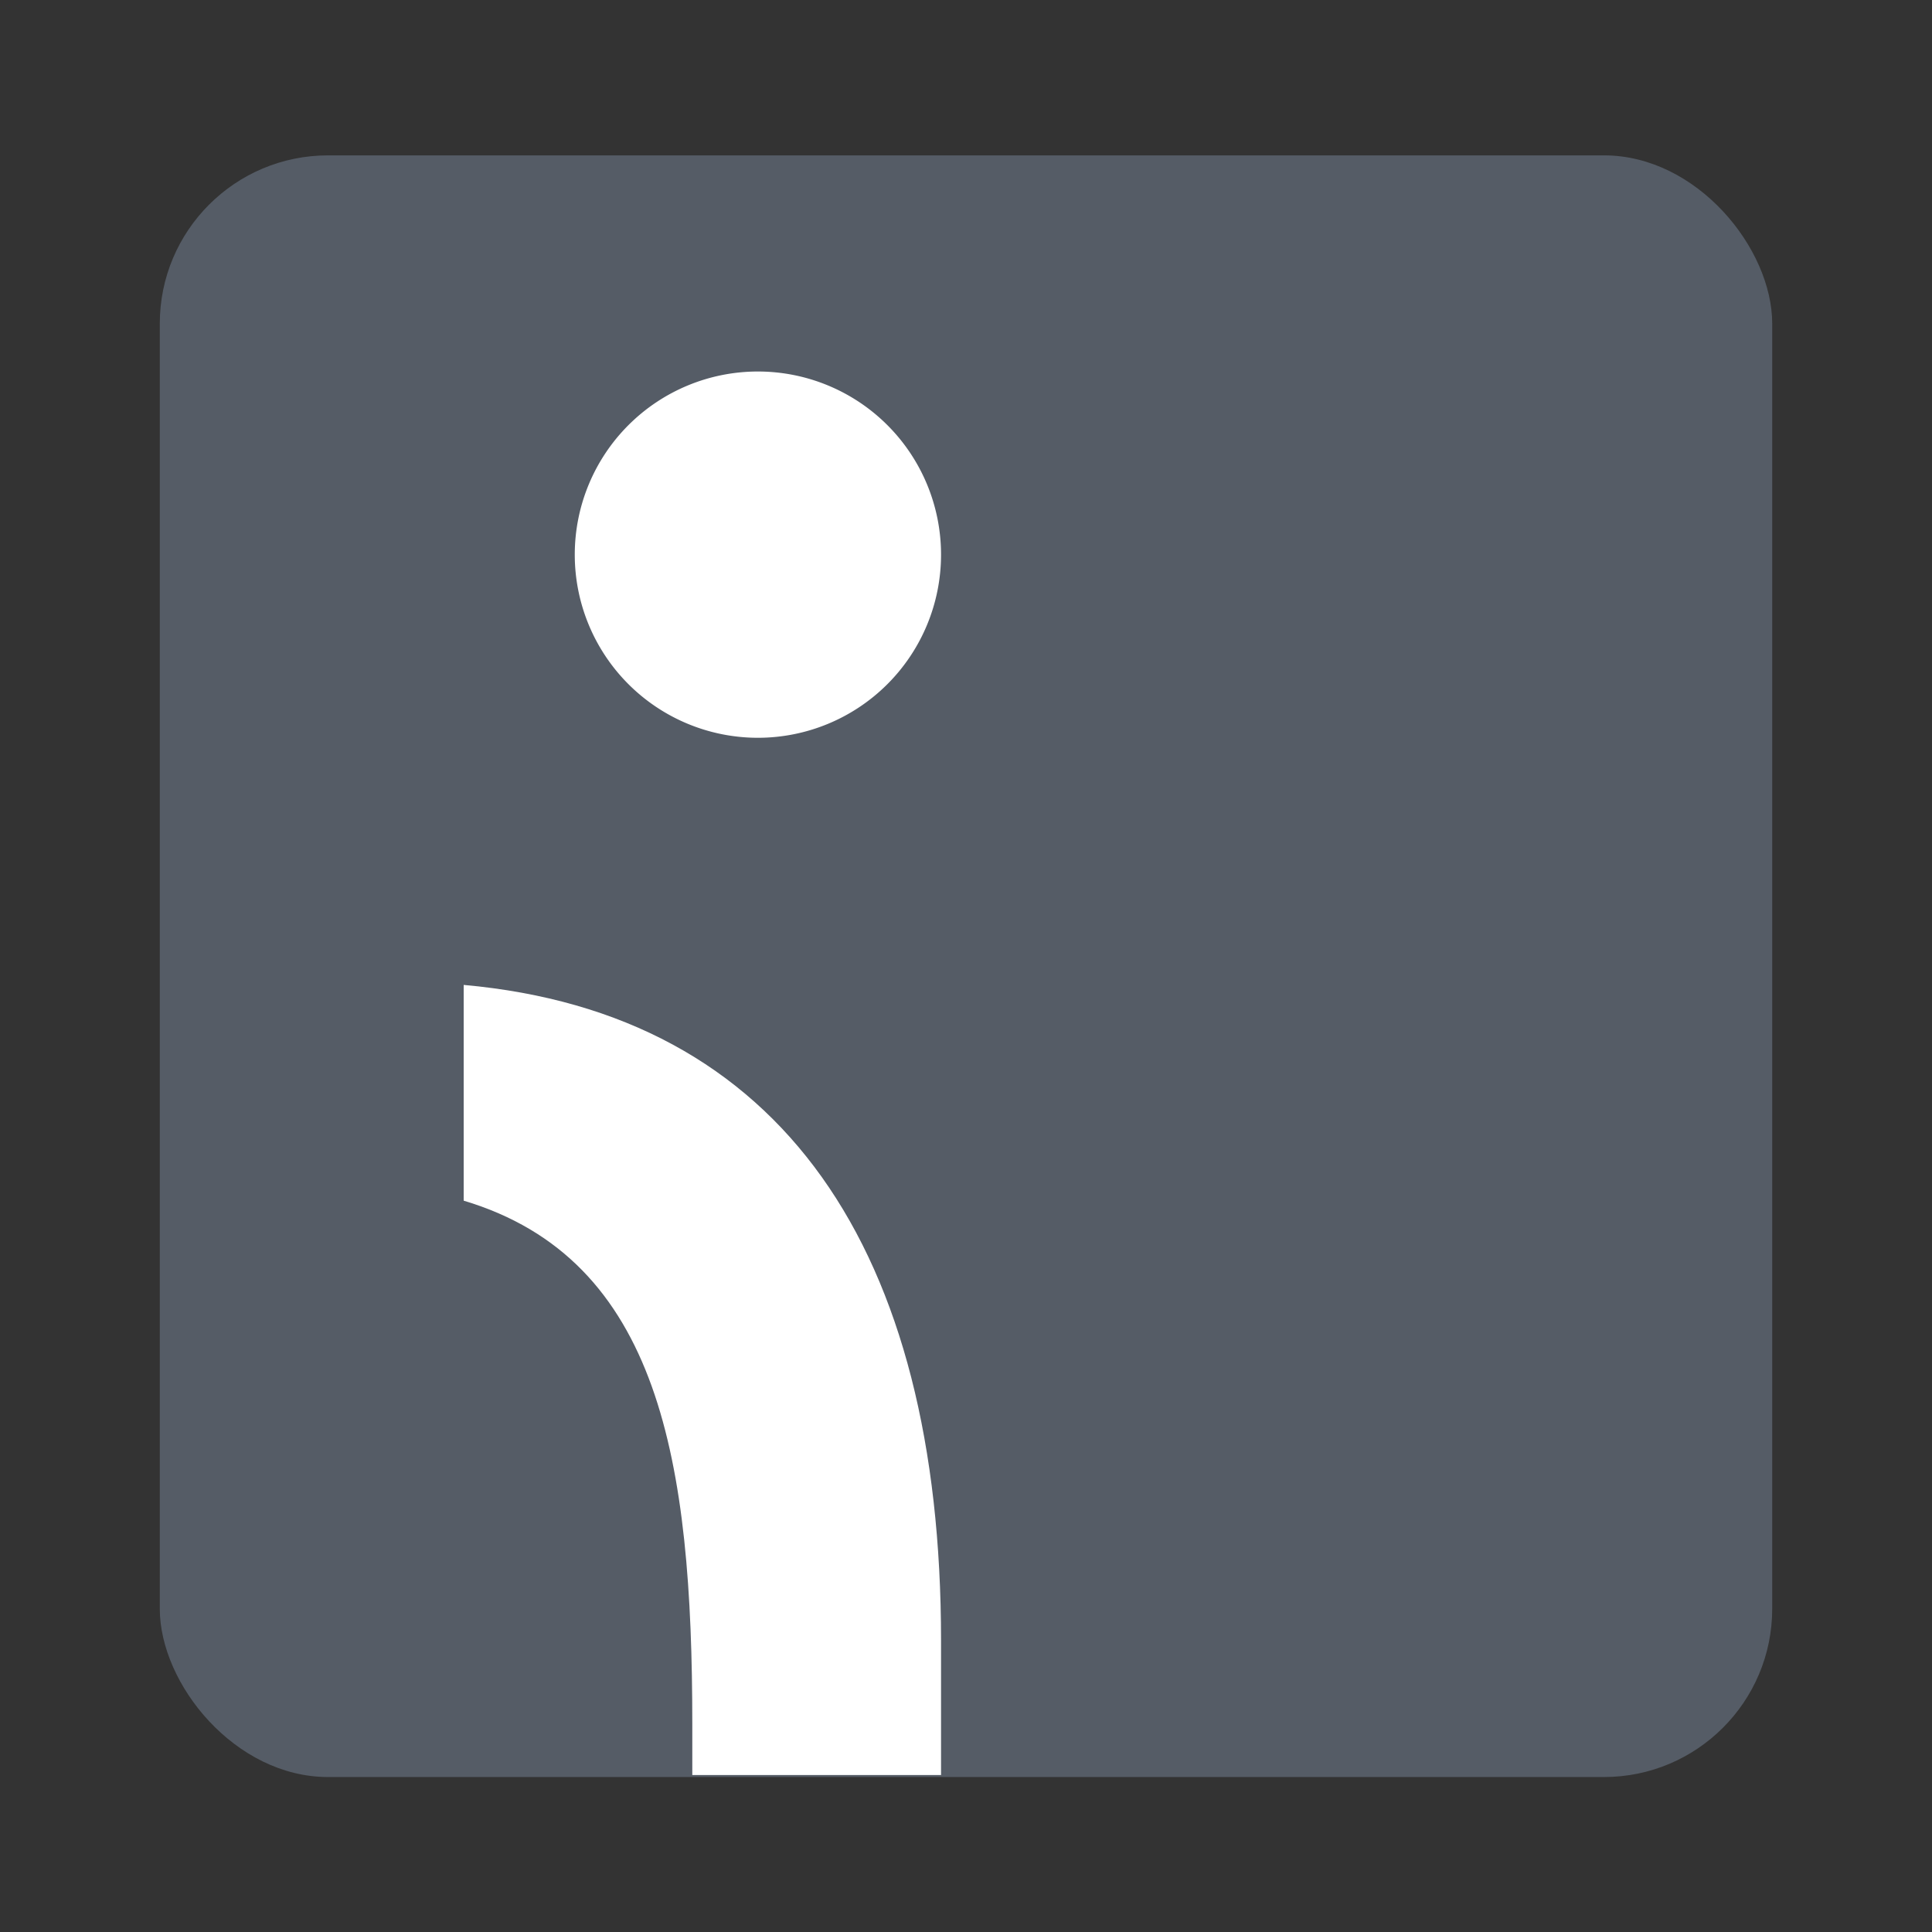
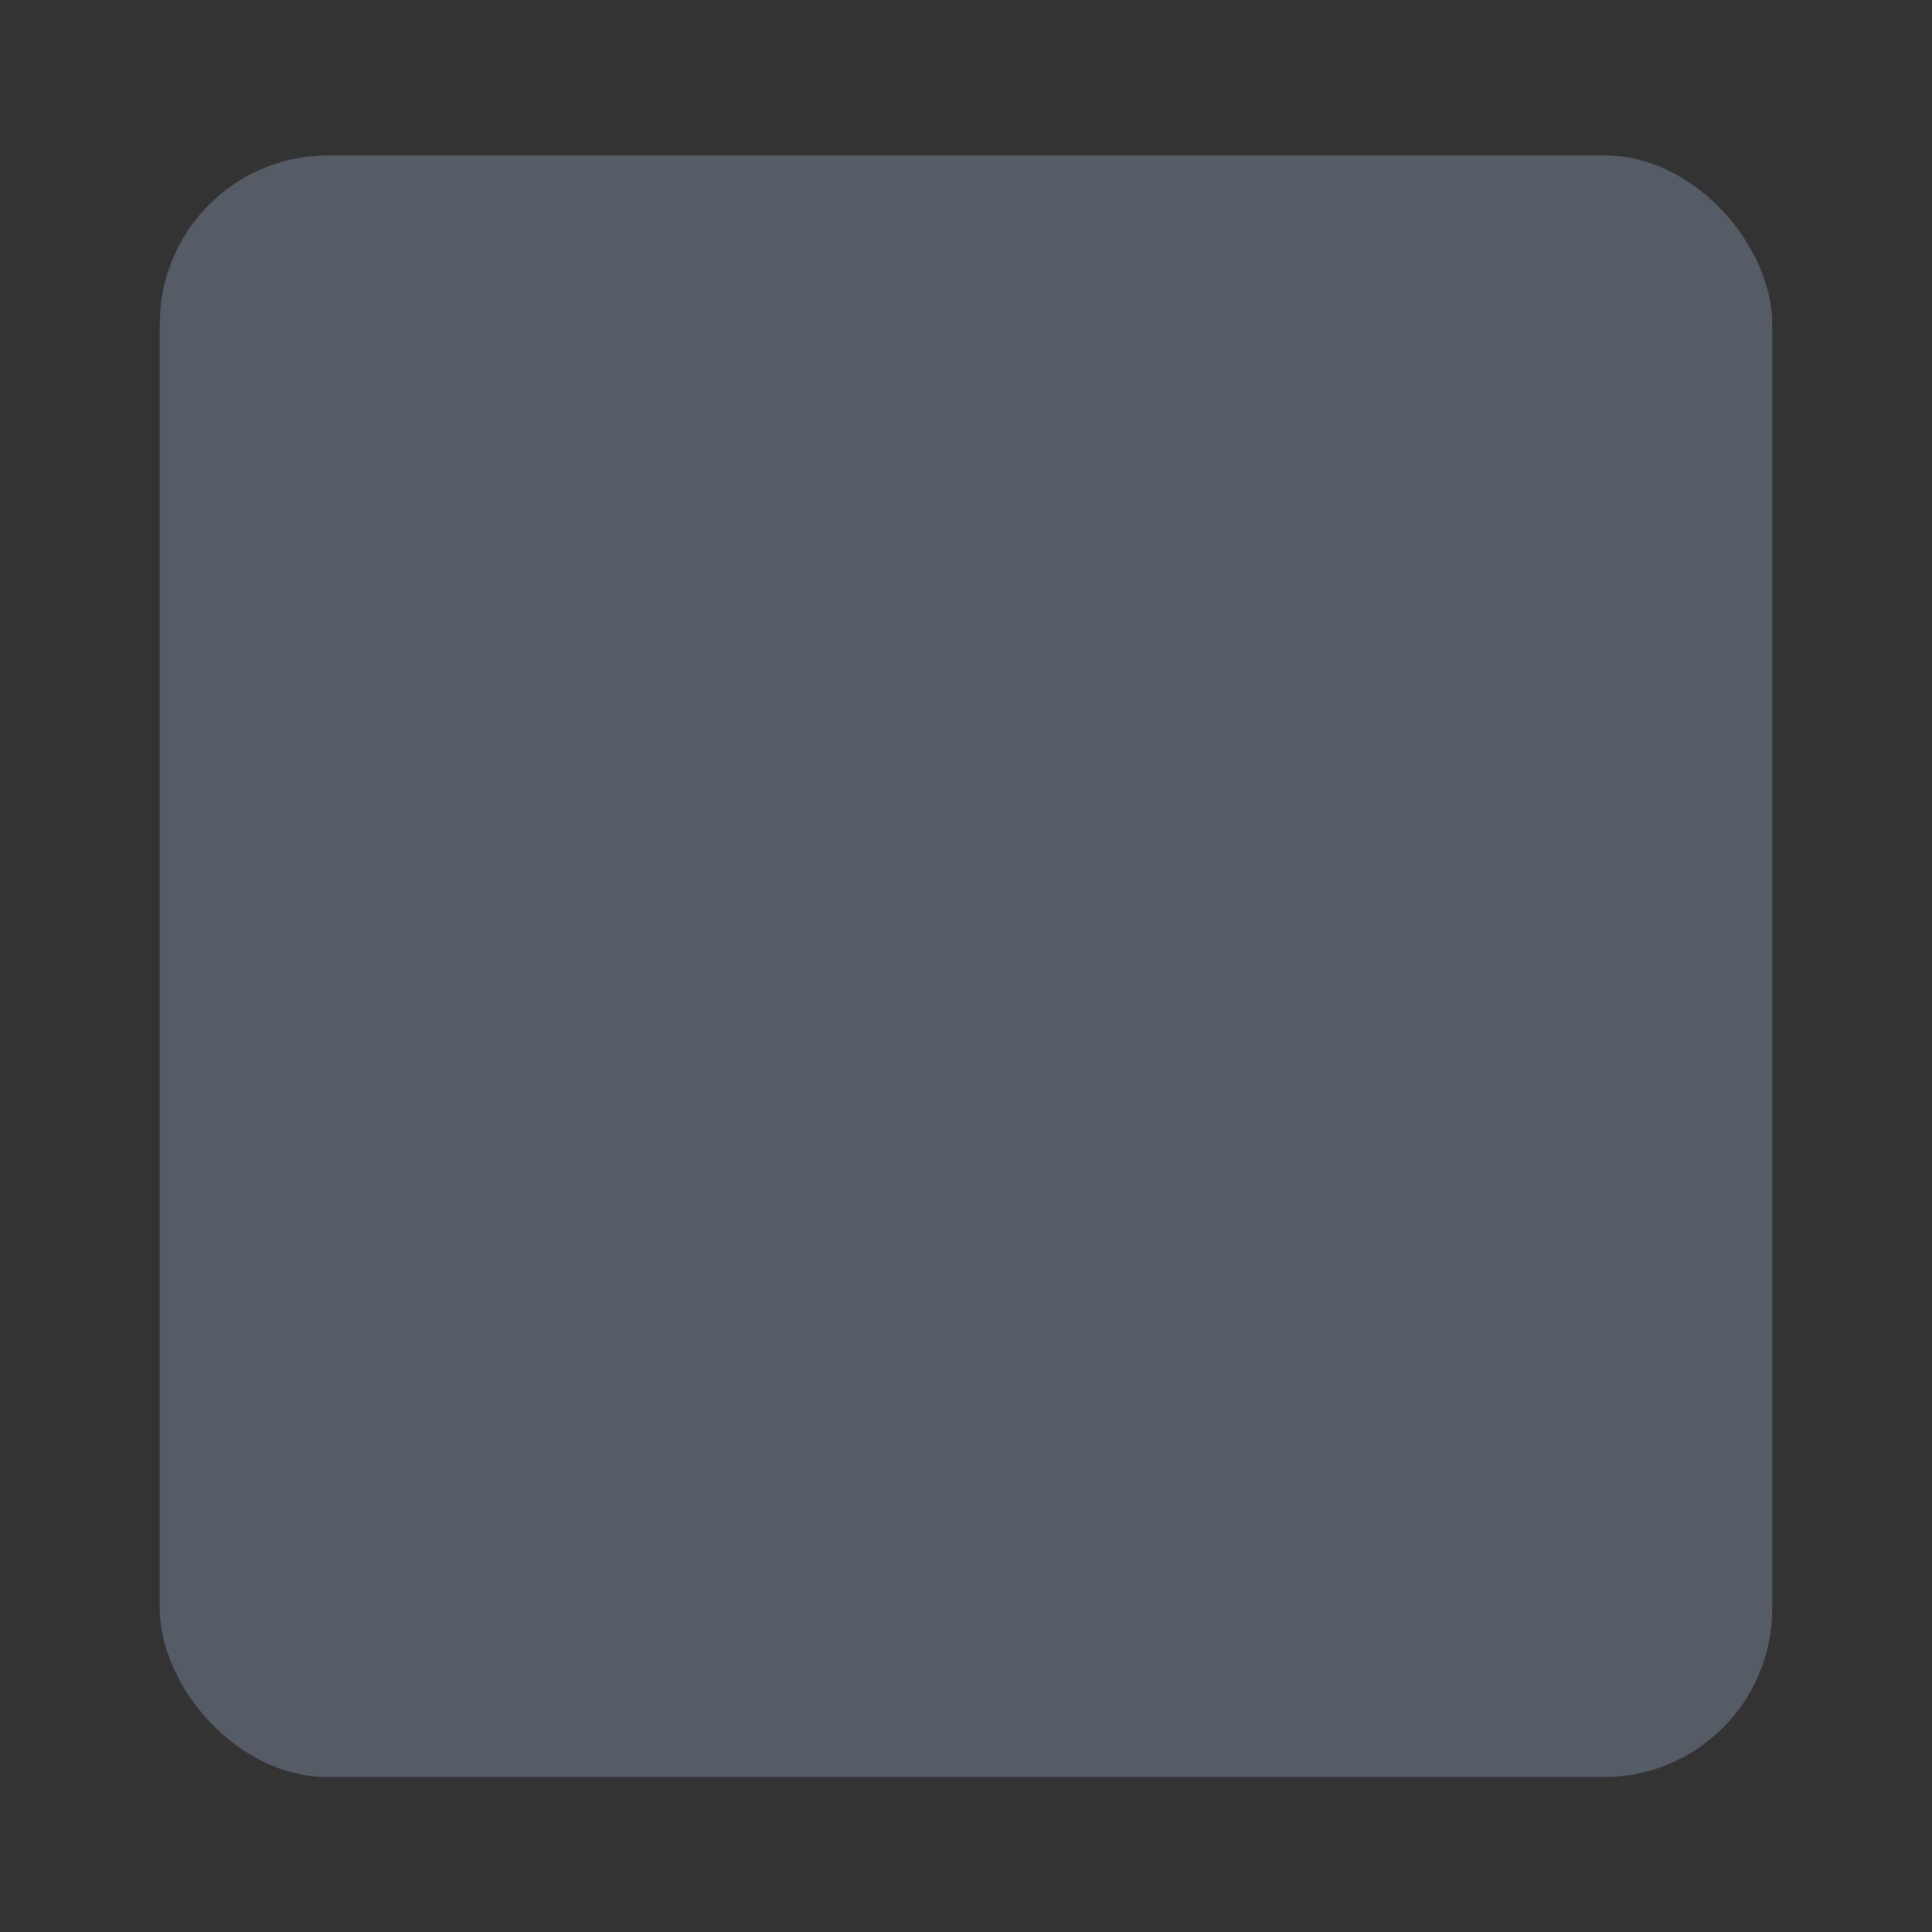
<svg xmlns="http://www.w3.org/2000/svg" id="Layer_1" data-name="Layer 1" viewBox="0 0 48 48">
  <rect x="0" y="0" width="48" height="48" fill="#333333" stroke="none" />
  <defs>
    <style>.cls-1{fill:#555c66;}.cls-2{fill:#fff;fill-rule:evenodd;}</style>
  </defs>
  <title>omnisend</title>
  <rect class="cls-1" x="3.97" y="3.86" width="40.06" height="40.29" rx="4.18" ry="4.18" />
-   <path id="_Path_" data-name="&lt;Path&gt;" class="cls-2" d="M11.52,24.47v5.36c4.88,1.46,5.68,6.49,5.68,13v1.27h6.18V40.76c0-9.69-3.94-15.58-11.86-16.29" />
-   <path id="_Path_2" data-name="&lt;Path&gt;" class="cls-2" d="M18.83,9.23a4.55,4.55,0,1,0,4.55,4.55,4.55,4.55,0,0,0-4.55-4.55" />
</svg>